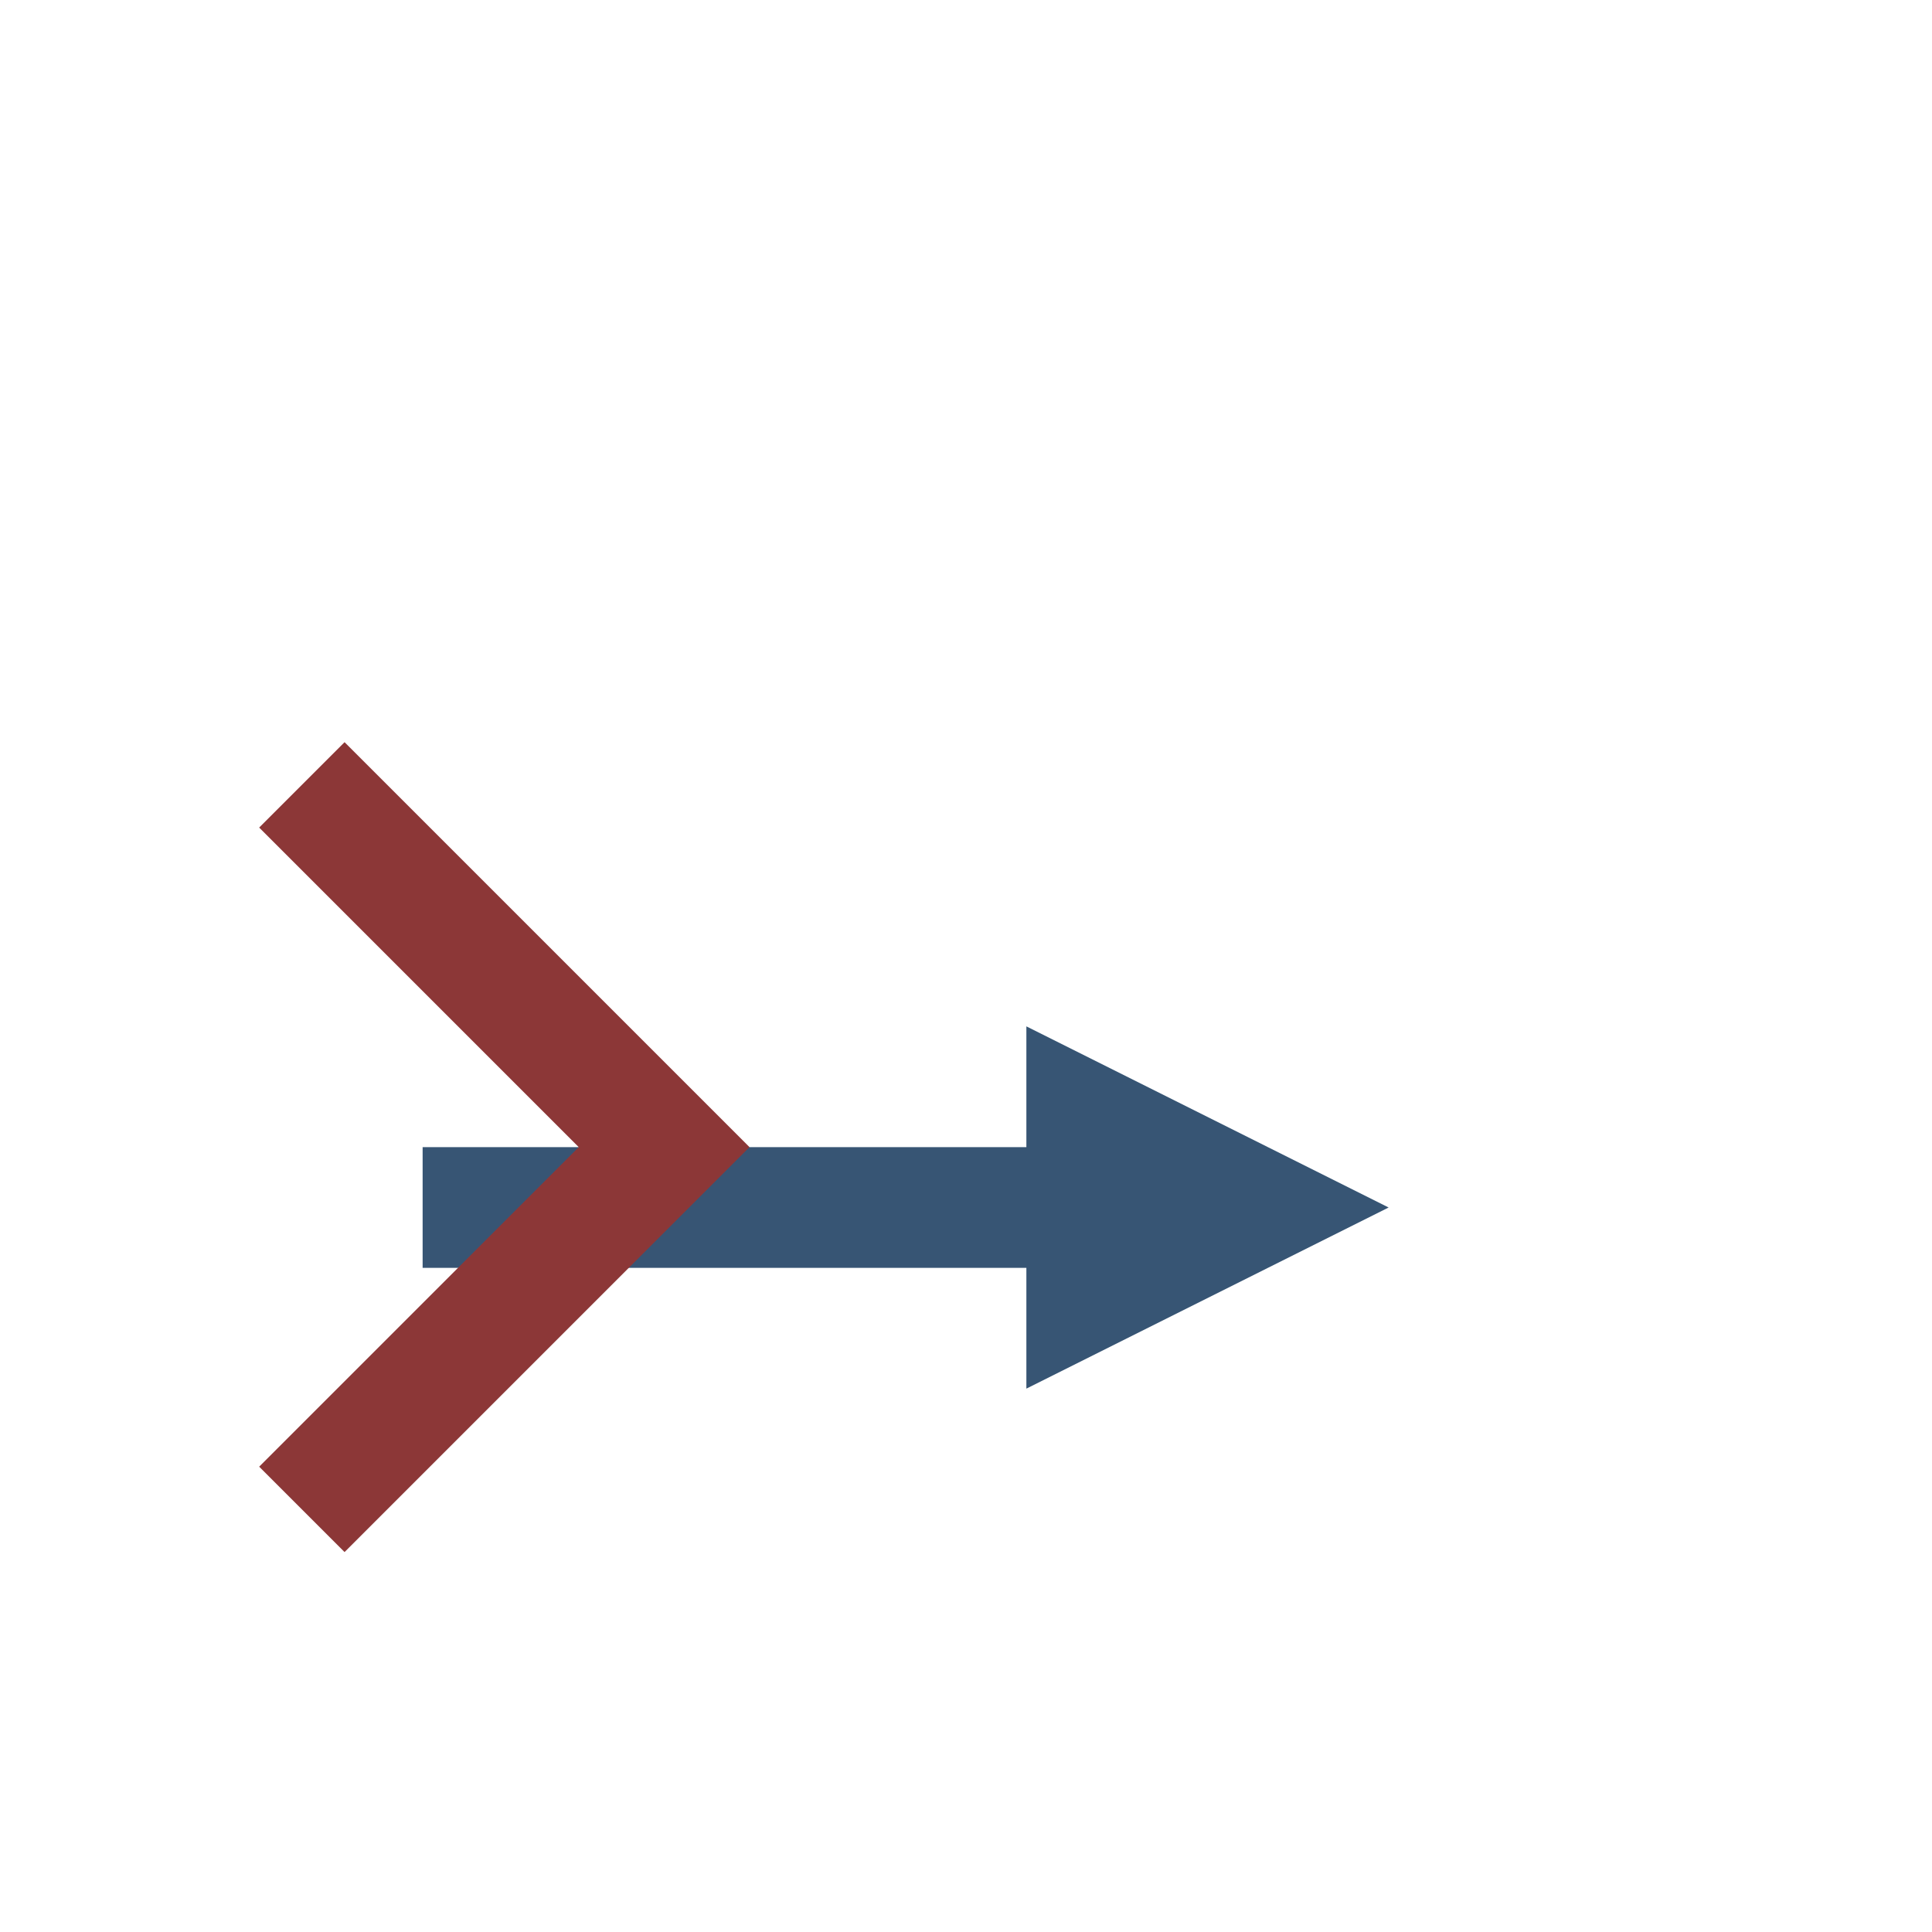
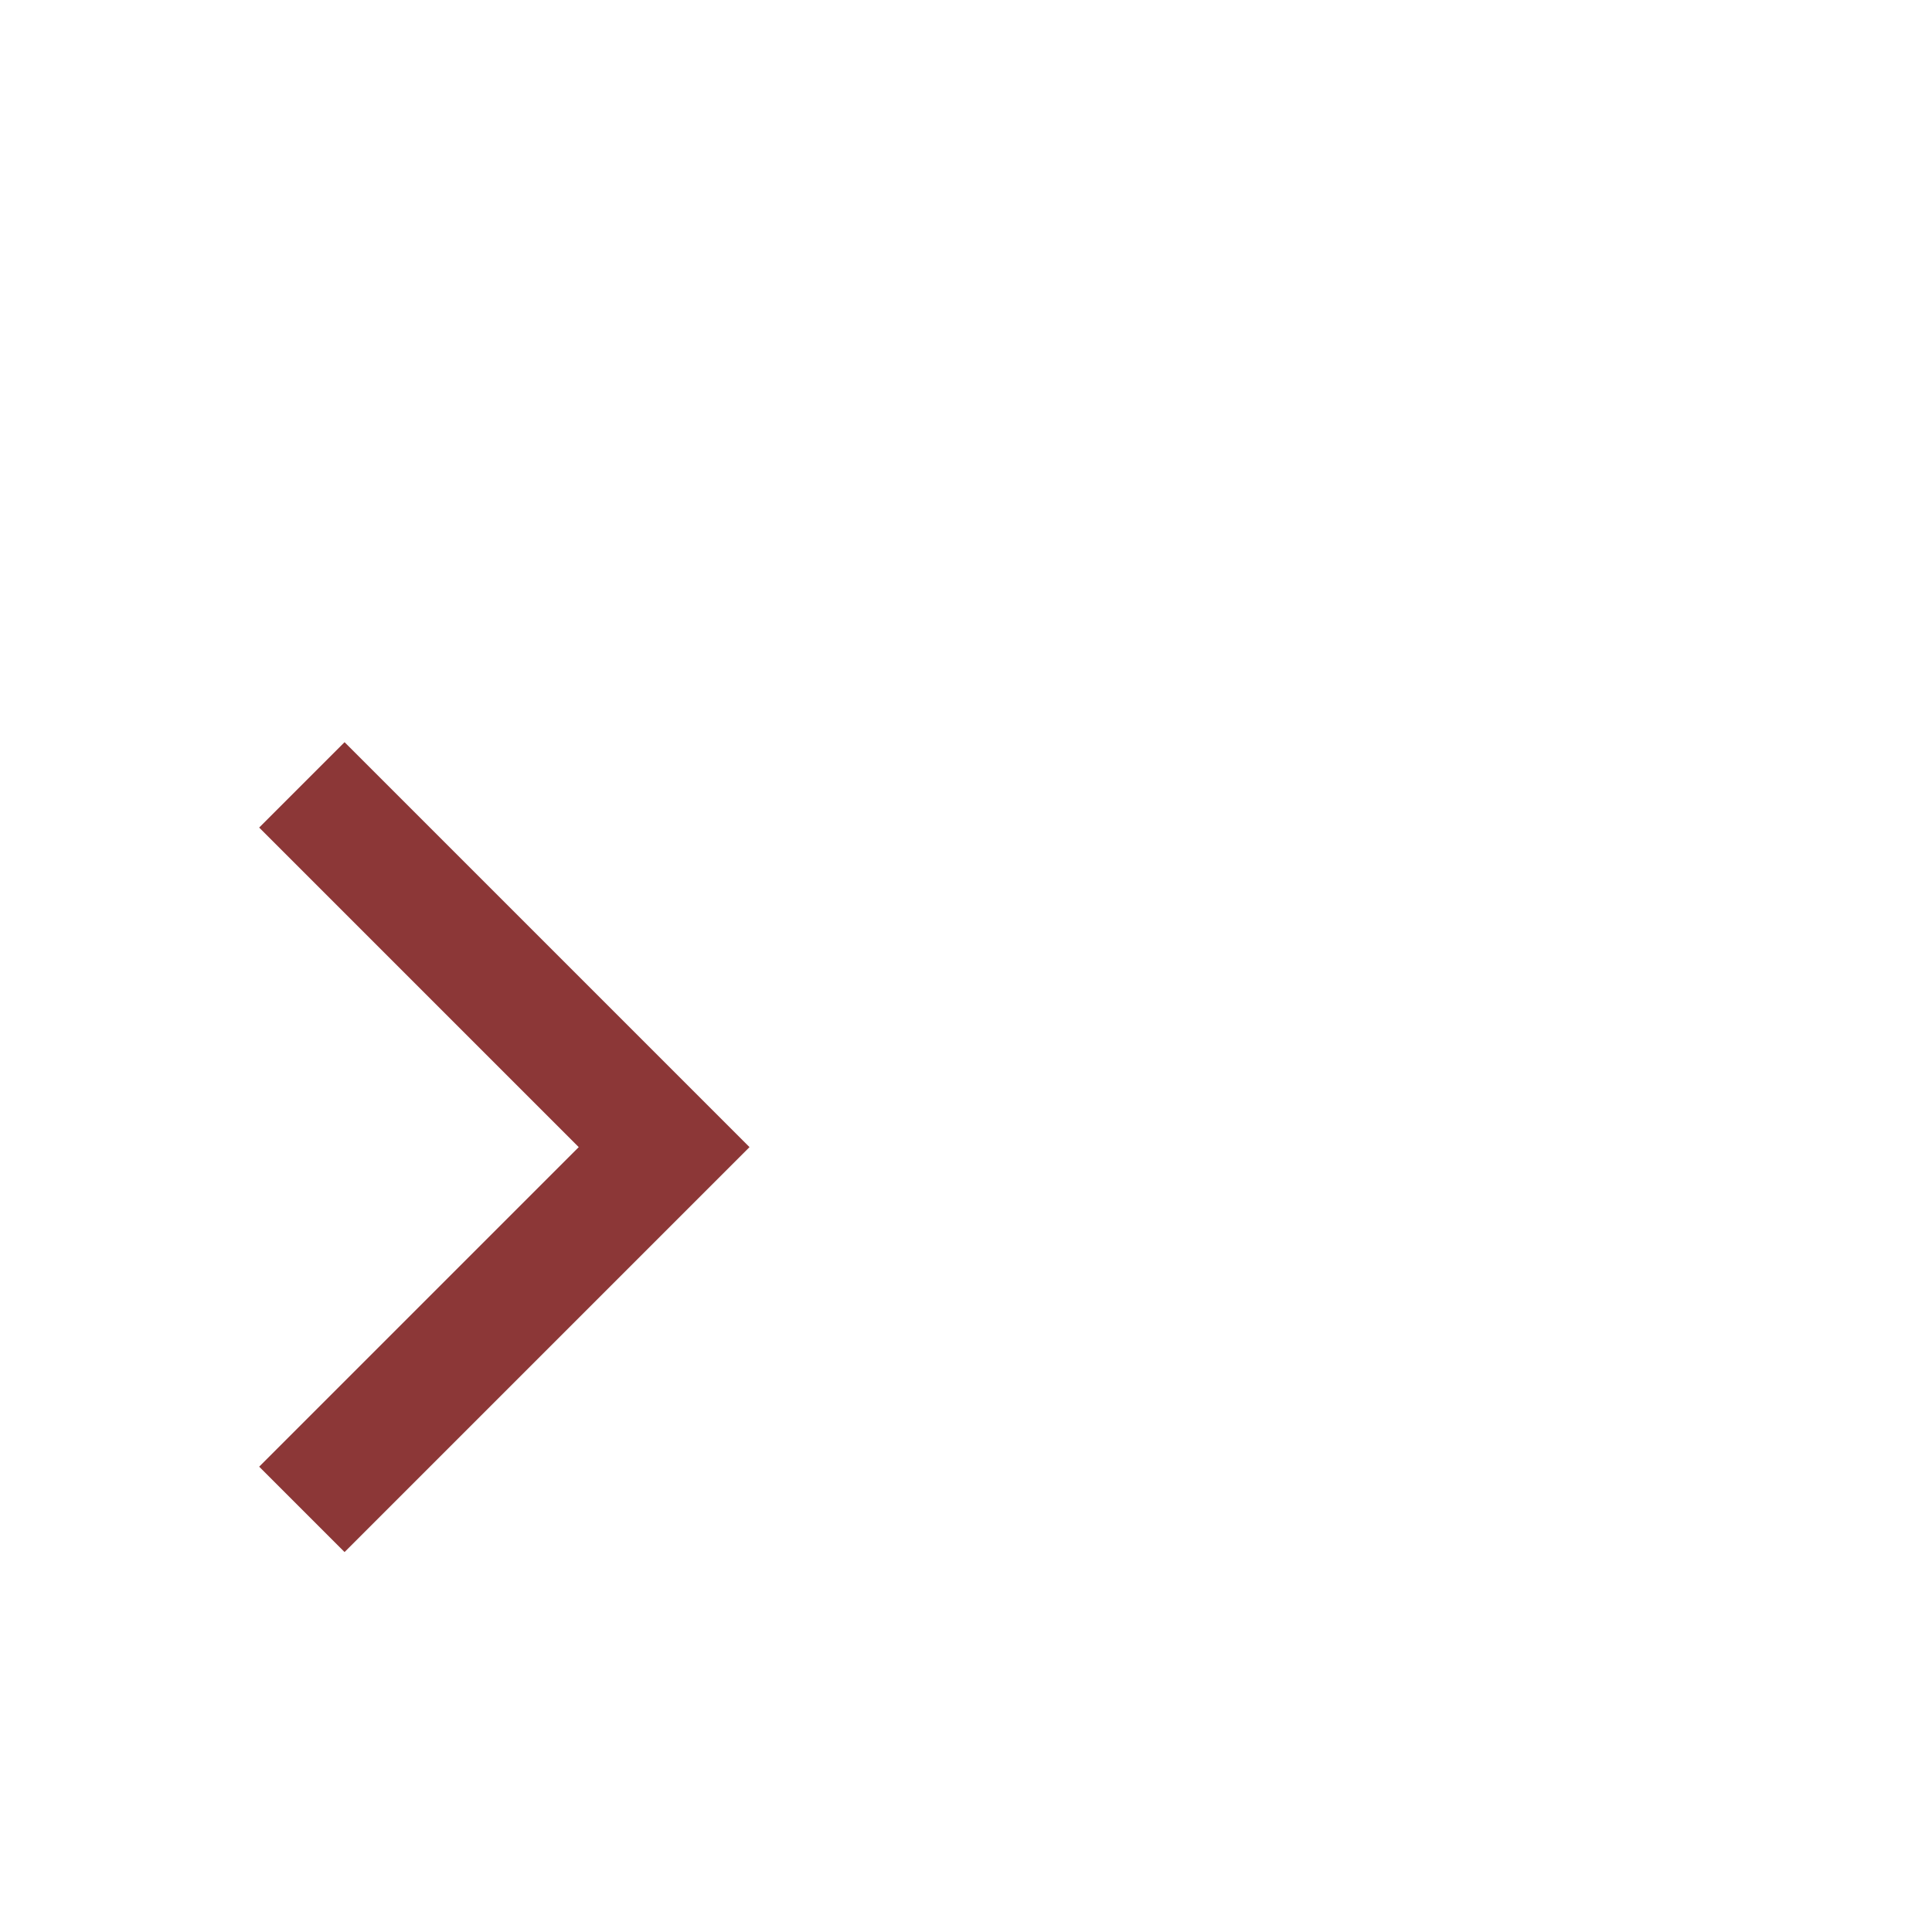
<svg xmlns="http://www.w3.org/2000/svg" width="32" height="32" viewBox="0 0 32 32">
-   <path d="M7 19h10v-2l6 3-6 3v-2H7z" fill="#375574" />
  <path d="M5 25l6-6-6-6" stroke="#8C3737" stroke-width="2" fill="none" />
</svg>